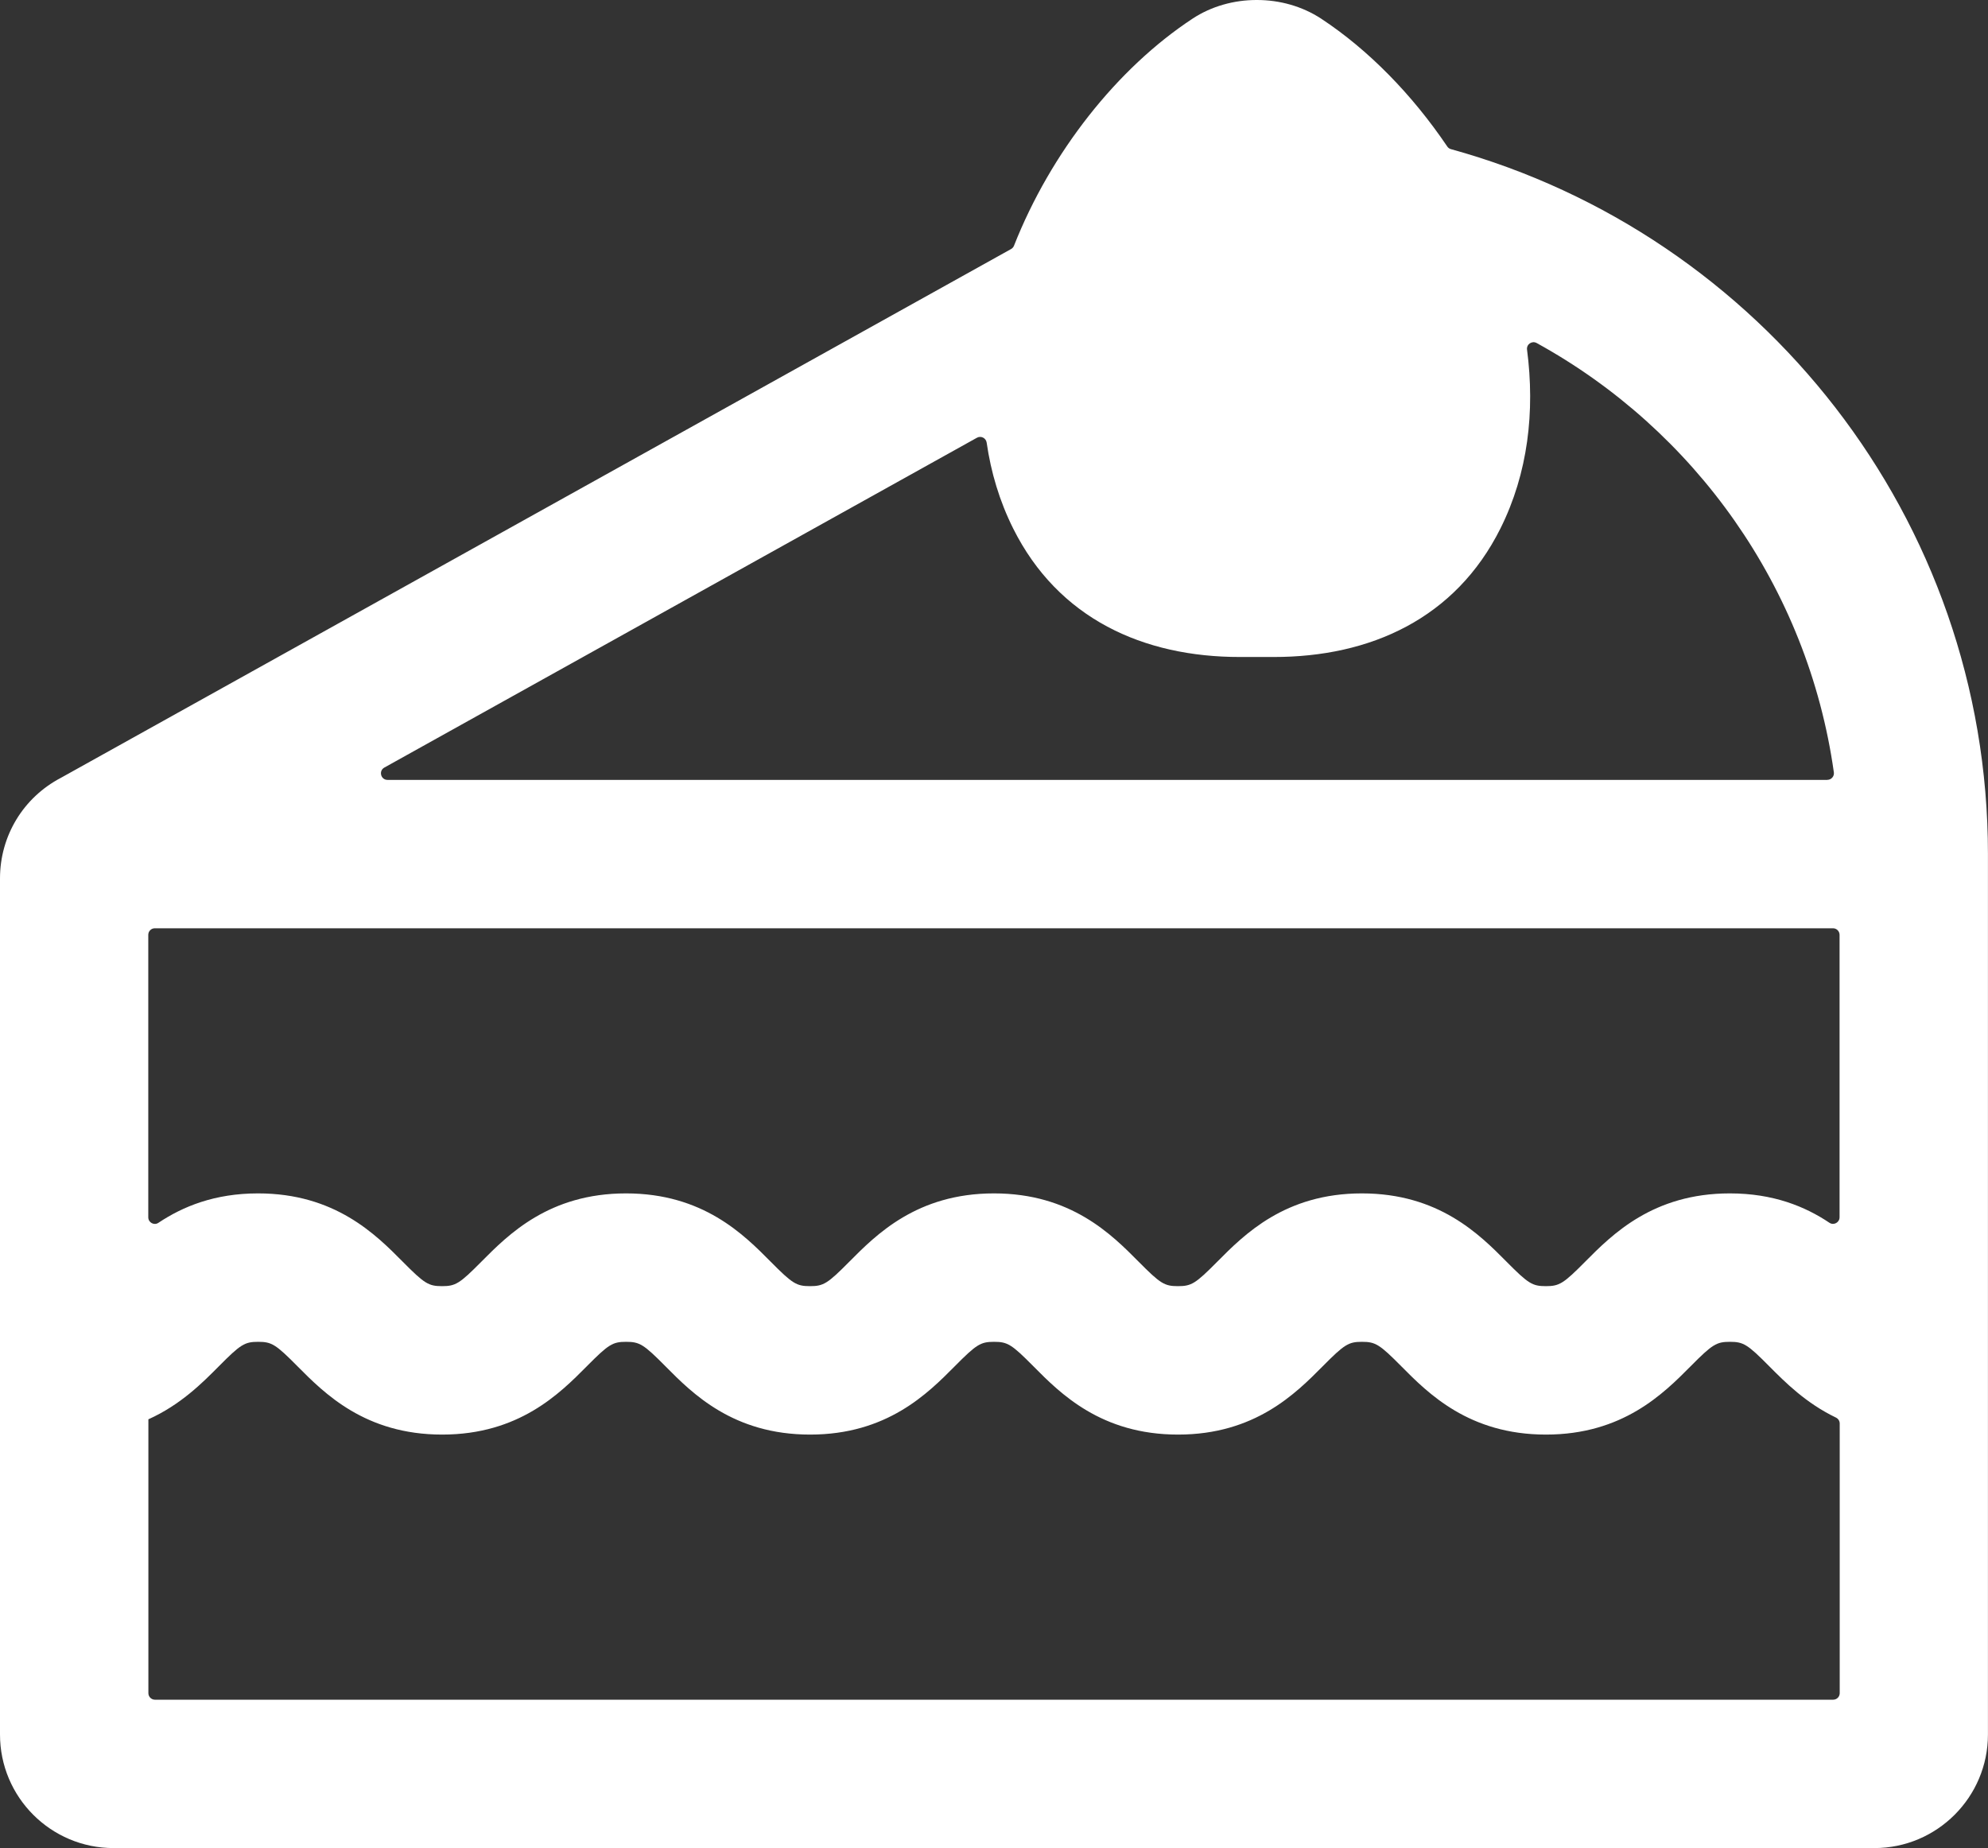
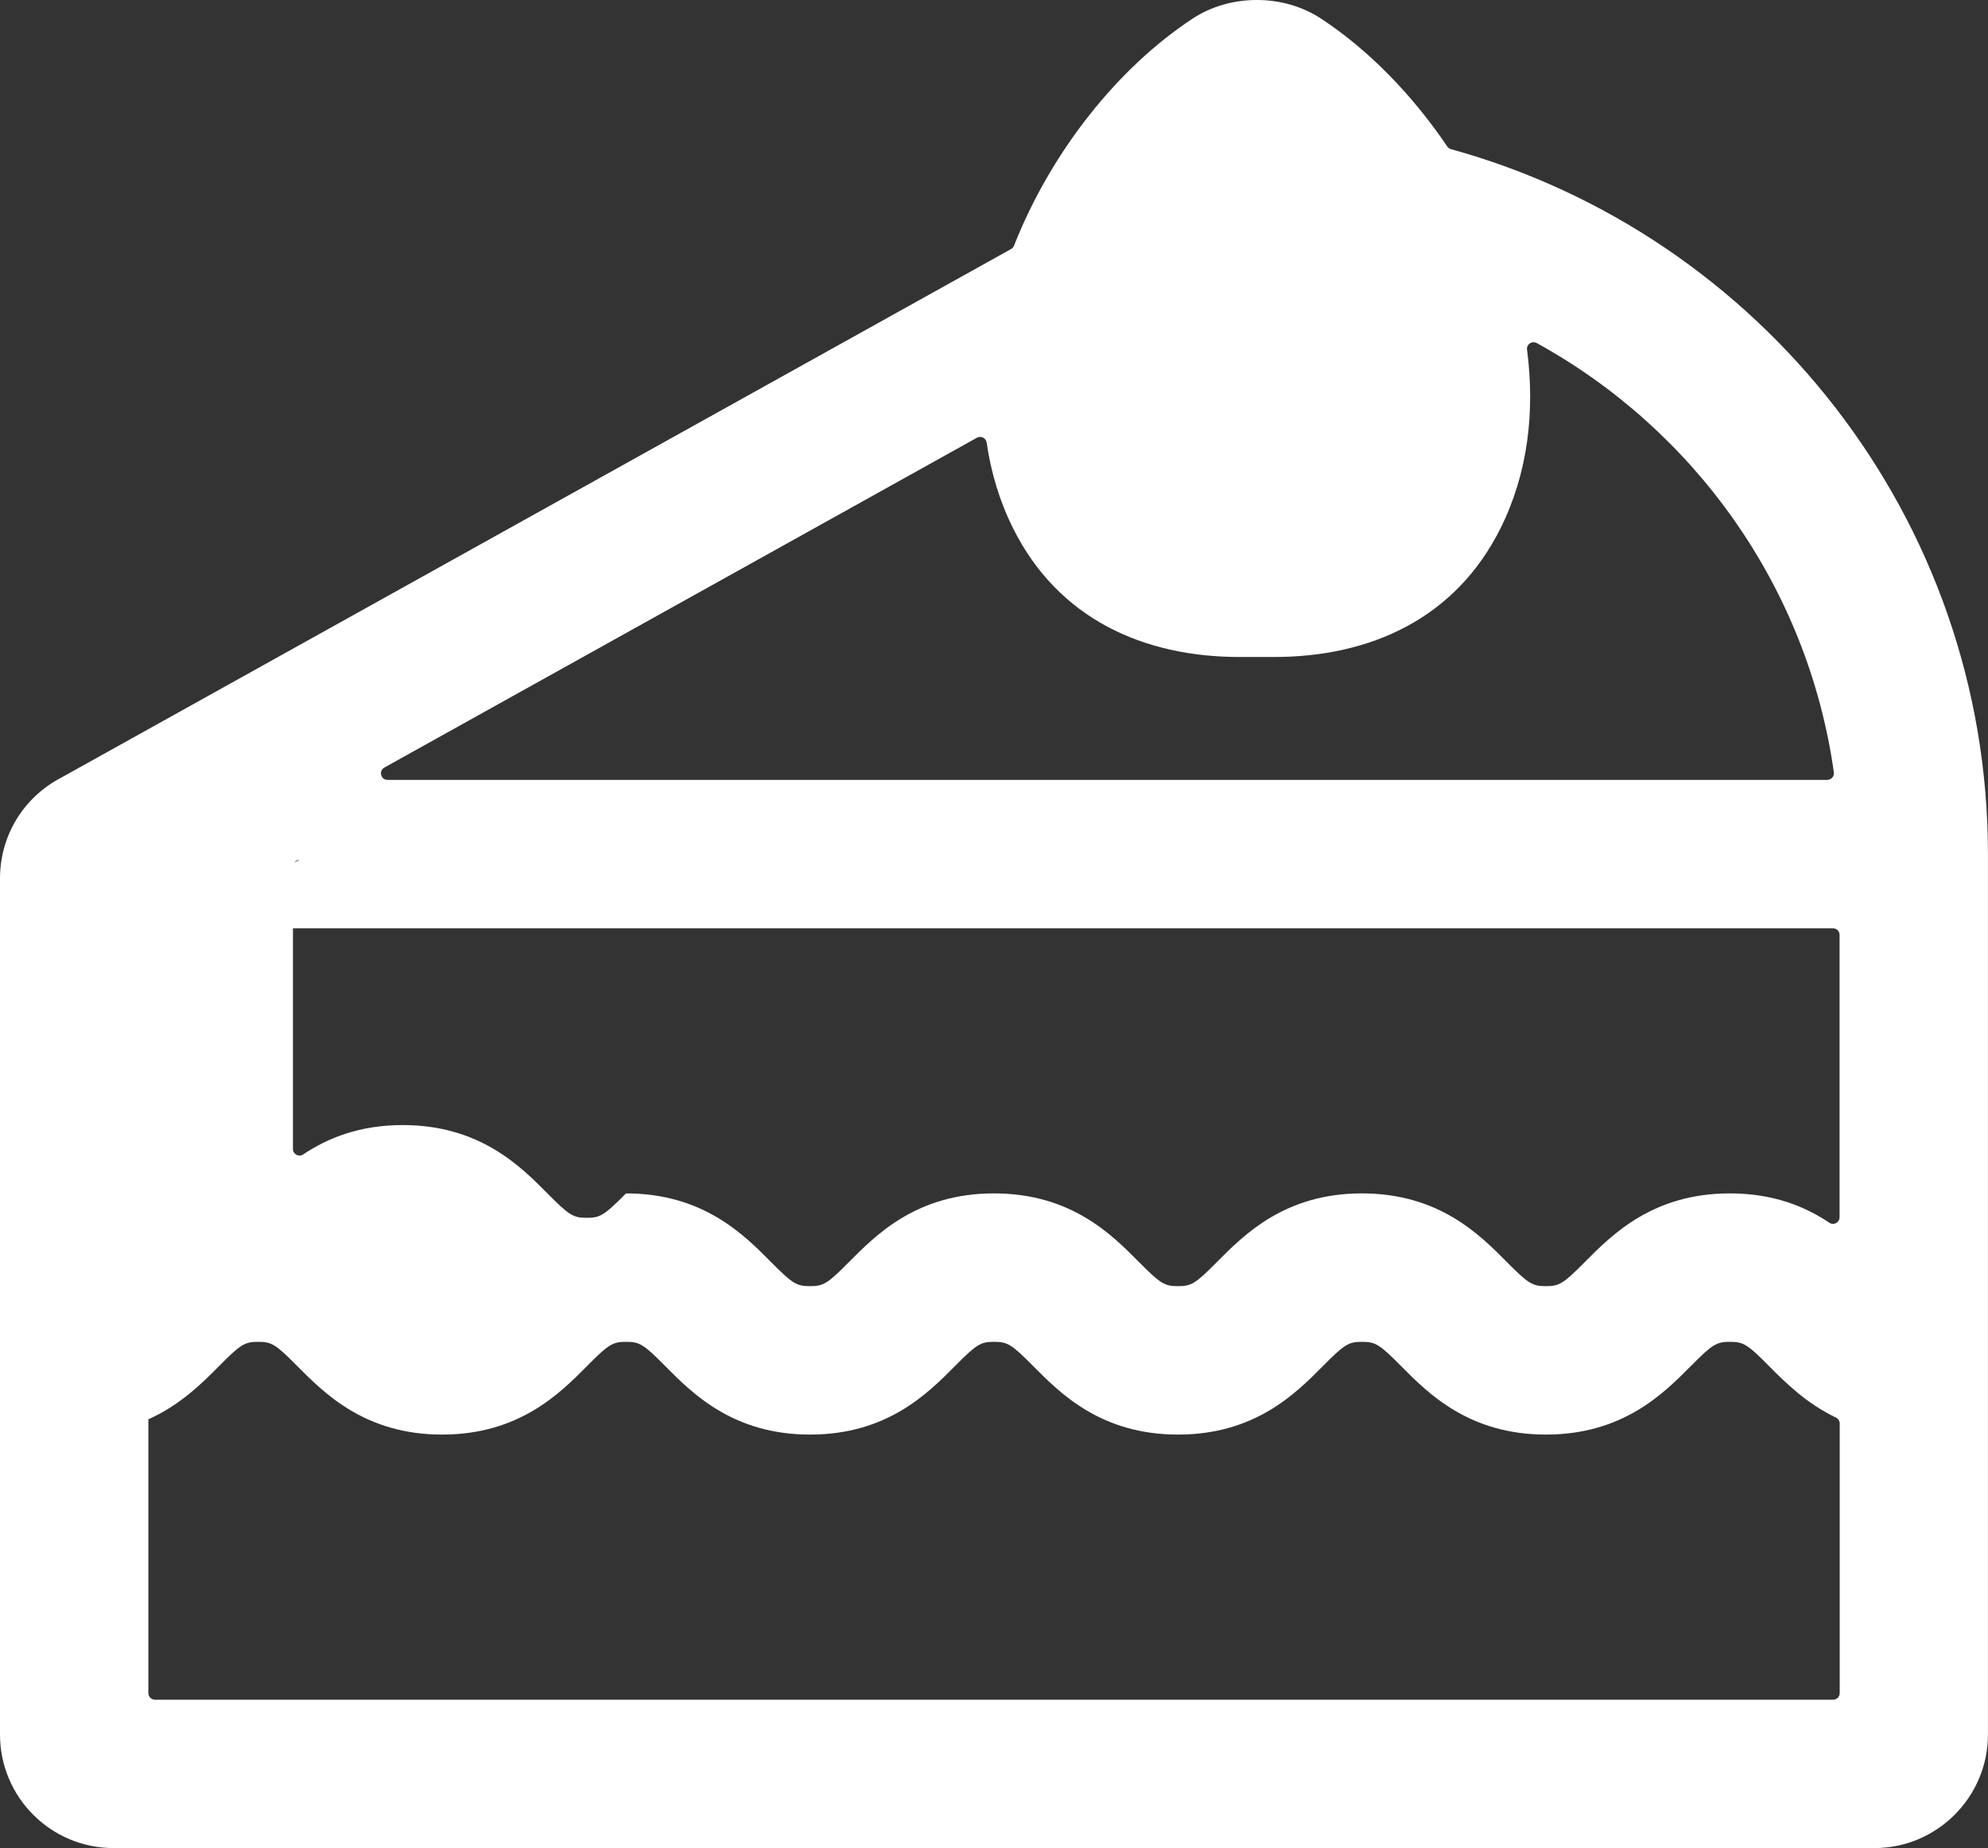
<svg xmlns="http://www.w3.org/2000/svg" id="_レイヤー_2" viewBox="0 0 39.711 36.917">
  <rect x="0" y="0" width="39.711" height="36.917" fill="#333333" stroke="none" />
  <g id="_デザイン">
-     <path d="M39.71,17.061c0-6.711-4.551-12.379-10.728-14.082-.03-.008-.055-.027-.072-.052-.702-1.039-1.575-1.932-2.519-2.554C26.011.124,25.558-.001,25.105,0c-.453-.001-.906.124-1.284.373-1.505.991-2.831,2.671-3.566,4.535-.011.028-.031.051-.057.066L1.218,15.537c-.752.393-1.218,1.16-1.218,2.011v17.1c0,1.253,1.016,2.269,2.269,2.269h35.172c1.251,0,2.269-1.018,2.269-2.269v-17.587ZM3.095,18.543h33.52c.072,0,.131.059.131.131v5.642c0,.104-.116.168-.202.11-.487-.326-1.123-.587-1.99-.587-1.536,0-2.351.822-2.89,1.365-.434.438-.515.488-.785.488s-.351-.05-.785-.488c-.539-.544-1.354-1.365-2.89-1.365s-2.35.822-2.889,1.365c-.434.438-.515.488-.785.488s-.351-.05-.785-.488c-.539-.544-1.353-1.365-2.89-1.365s-2.351.822-2.89,1.365c-.434.438-.515.488-.785.488s-.351-.05-.785-.488c-.539-.544-1.353-1.365-2.89-1.365s-2.351.822-2.89,1.365c-.434.438-.515.488-.785.488s-.351-.05-.785-.488c-.539-.544-1.354-1.365-2.89-1.365-.867,0-1.503.262-1.991.588-.086.058-.202-.006-.202-.11v-5.643c0-.073.059-.131.131-.131ZM36.501,15.579H7.741c-.135,0-.182-.18-.064-.246l11.838-6.589c.081-.045.181.006.194.098.085.592.257,1.169.529,1.714.9,1.802,2.601,2.57,4.532,2.568h.67c1.931.002,3.632-.766,4.532-2.568.551-1.104.692-2.338.531-3.572-.014-.106.098-.183.192-.132,3.15,1.732,5.416,4.878,5.937,8.577.011.079-.051.149-.131.149ZM2.964,33.822v-5.47c.642-.289,1.077-.726,1.408-1.06.434-.438.515-.488.785-.488s.351.05.785.488c.539.543,1.354,1.365,2.89,1.365s2.351-.822,2.89-1.365c.434-.438.515-.488.785-.488s.351.05.785.488c.539.544,1.353,1.365,2.89,1.365s2.351-.822,2.89-1.365c.434-.438.515-.488.785-.488s.351.05.785.488c.539.544,1.353,1.365,2.89,1.365s2.351-.822,2.89-1.365c.434-.438.515-.488.784-.488s.351.05.785.488c.539.544,1.354,1.365,2.89,1.365s2.351-.822,2.89-1.365c.434-.438.515-.488.785-.488s.351.05.785.488c.318.32.732.736,1.332,1.025.046.022.076.068.076.118v5.387c0,.073-.059.131-.131.131H3.095c-.072,0-.131-.059-.131-.131Z" style="fill:#fff; stroke-width:0px;" />
+     <path d="M39.71,17.061c0-6.711-4.551-12.379-10.728-14.082-.03-.008-.055-.027-.072-.052-.702-1.039-1.575-1.932-2.519-2.554C26.011.124,25.558-.001,25.105,0c-.453-.001-.906.124-1.284.373-1.505.991-2.831,2.671-3.566,4.535-.011.028-.031.051-.057.066L1.218,15.537c-.752.393-1.218,1.16-1.218,2.011v17.1c0,1.253,1.016,2.269,2.269,2.269h35.172c1.251,0,2.269-1.018,2.269-2.269v-17.587ZM3.095,18.543h33.52c.072,0,.131.059.131.131v5.642c0,.104-.116.168-.202.11-.487-.326-1.123-.587-1.99-.587-1.536,0-2.351.822-2.89,1.365-.434.438-.515.488-.785.488s-.351-.05-.785-.488c-.539-.544-1.354-1.365-2.89-1.365s-2.35.822-2.889,1.365c-.434.438-.515.488-.785.488s-.351-.05-.785-.488c-.539-.544-1.353-1.365-2.89-1.365s-2.351.822-2.89,1.365c-.434.438-.515.488-.785.488s-.351-.05-.785-.488c-.539-.544-1.353-1.365-2.89-1.365c-.434.438-.515.488-.785.488s-.351-.05-.785-.488c-.539-.544-1.354-1.365-2.89-1.365-.867,0-1.503.262-1.991.588-.086.058-.202-.006-.202-.11v-5.643c0-.073.059-.131.131-.131ZM36.501,15.579H7.741c-.135,0-.182-.18-.064-.246l11.838-6.589c.081-.045.181.006.194.098.085.592.257,1.169.529,1.714.9,1.802,2.601,2.57,4.532,2.568h.67c1.931.002,3.632-.766,4.532-2.568.551-1.104.692-2.338.531-3.572-.014-.106.098-.183.192-.132,3.15,1.732,5.416,4.878,5.937,8.577.011.079-.051.149-.131.149ZM2.964,33.822v-5.47c.642-.289,1.077-.726,1.408-1.06.434-.438.515-.488.785-.488s.351.05.785.488c.539.543,1.354,1.365,2.89,1.365s2.351-.822,2.89-1.365c.434-.438.515-.488.785-.488s.351.05.785.488c.539.544,1.353,1.365,2.89,1.365s2.351-.822,2.89-1.365c.434-.438.515-.488.785-.488s.351.05.785.488c.539.544,1.353,1.365,2.89,1.365s2.351-.822,2.89-1.365c.434-.438.515-.488.784-.488s.351.05.785.488c.539.544,1.354,1.365,2.89,1.365s2.351-.822,2.89-1.365c.434-.438.515-.488.785-.488s.351.05.785.488c.318.32.732.736,1.332,1.025.046.022.076.068.076.118v5.387c0,.073-.059.131-.131.131H3.095c-.072,0-.131-.059-.131-.131Z" style="fill:#fff; stroke-width:0px;" />
  </g>
</svg>